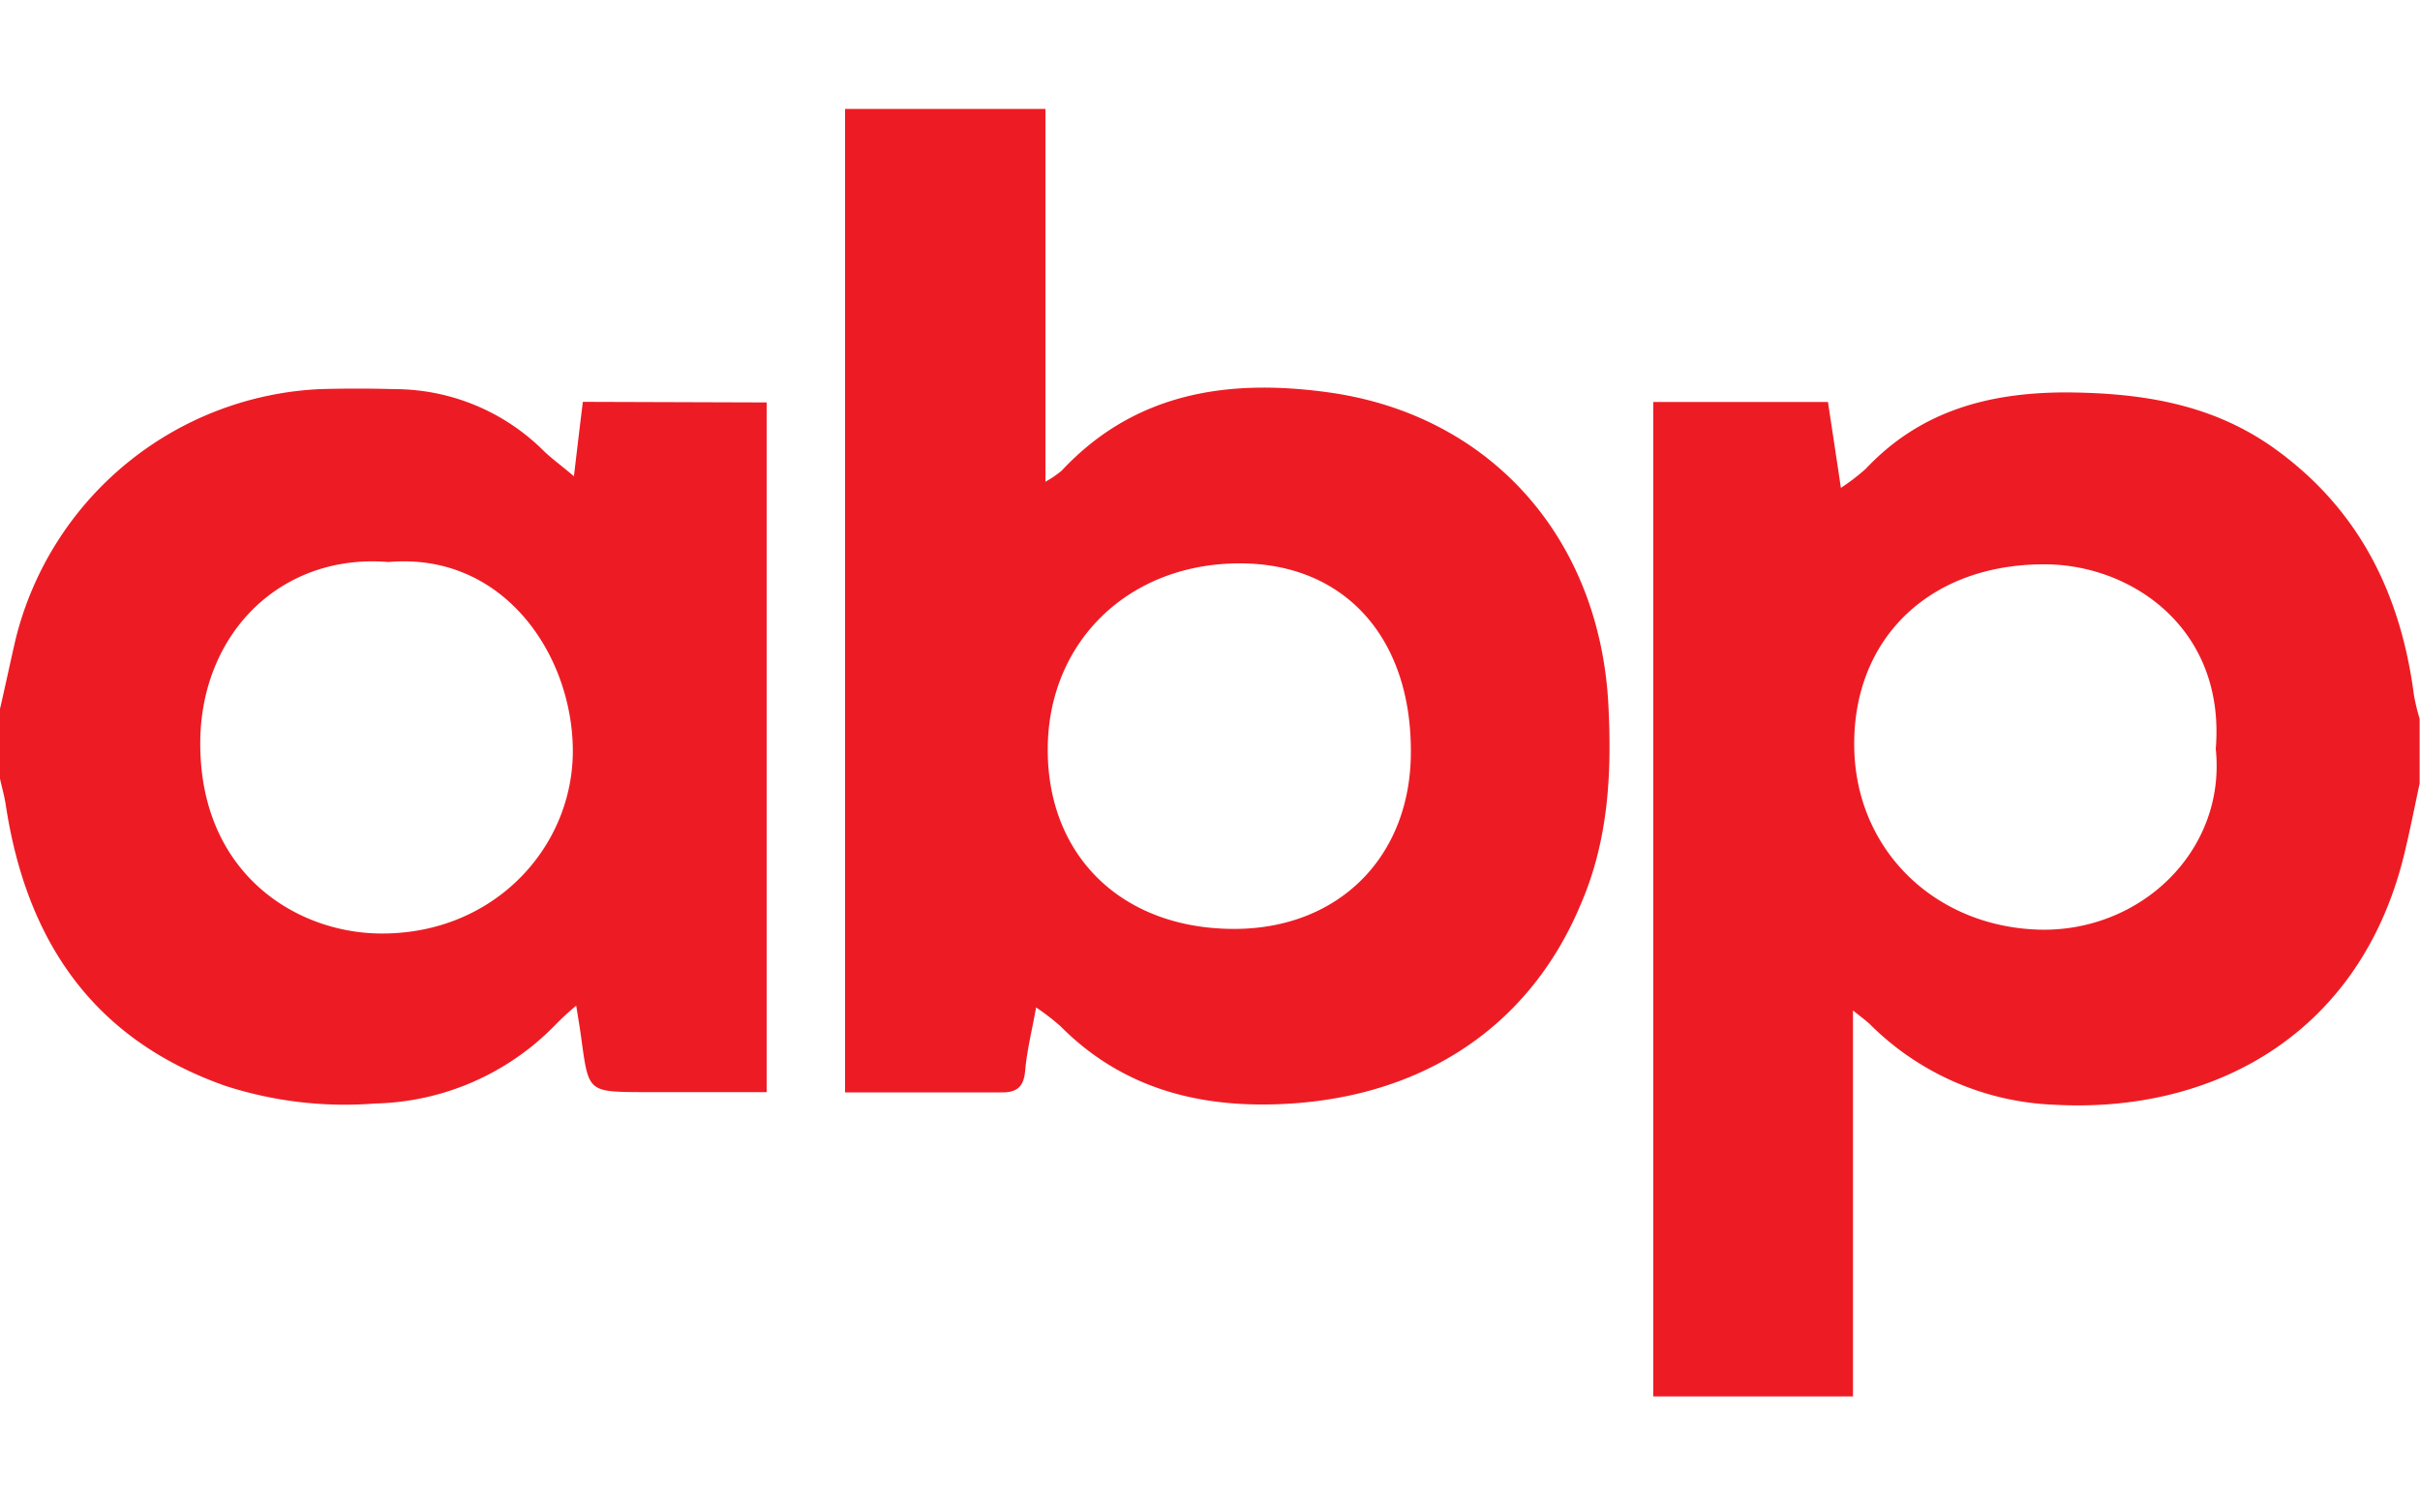
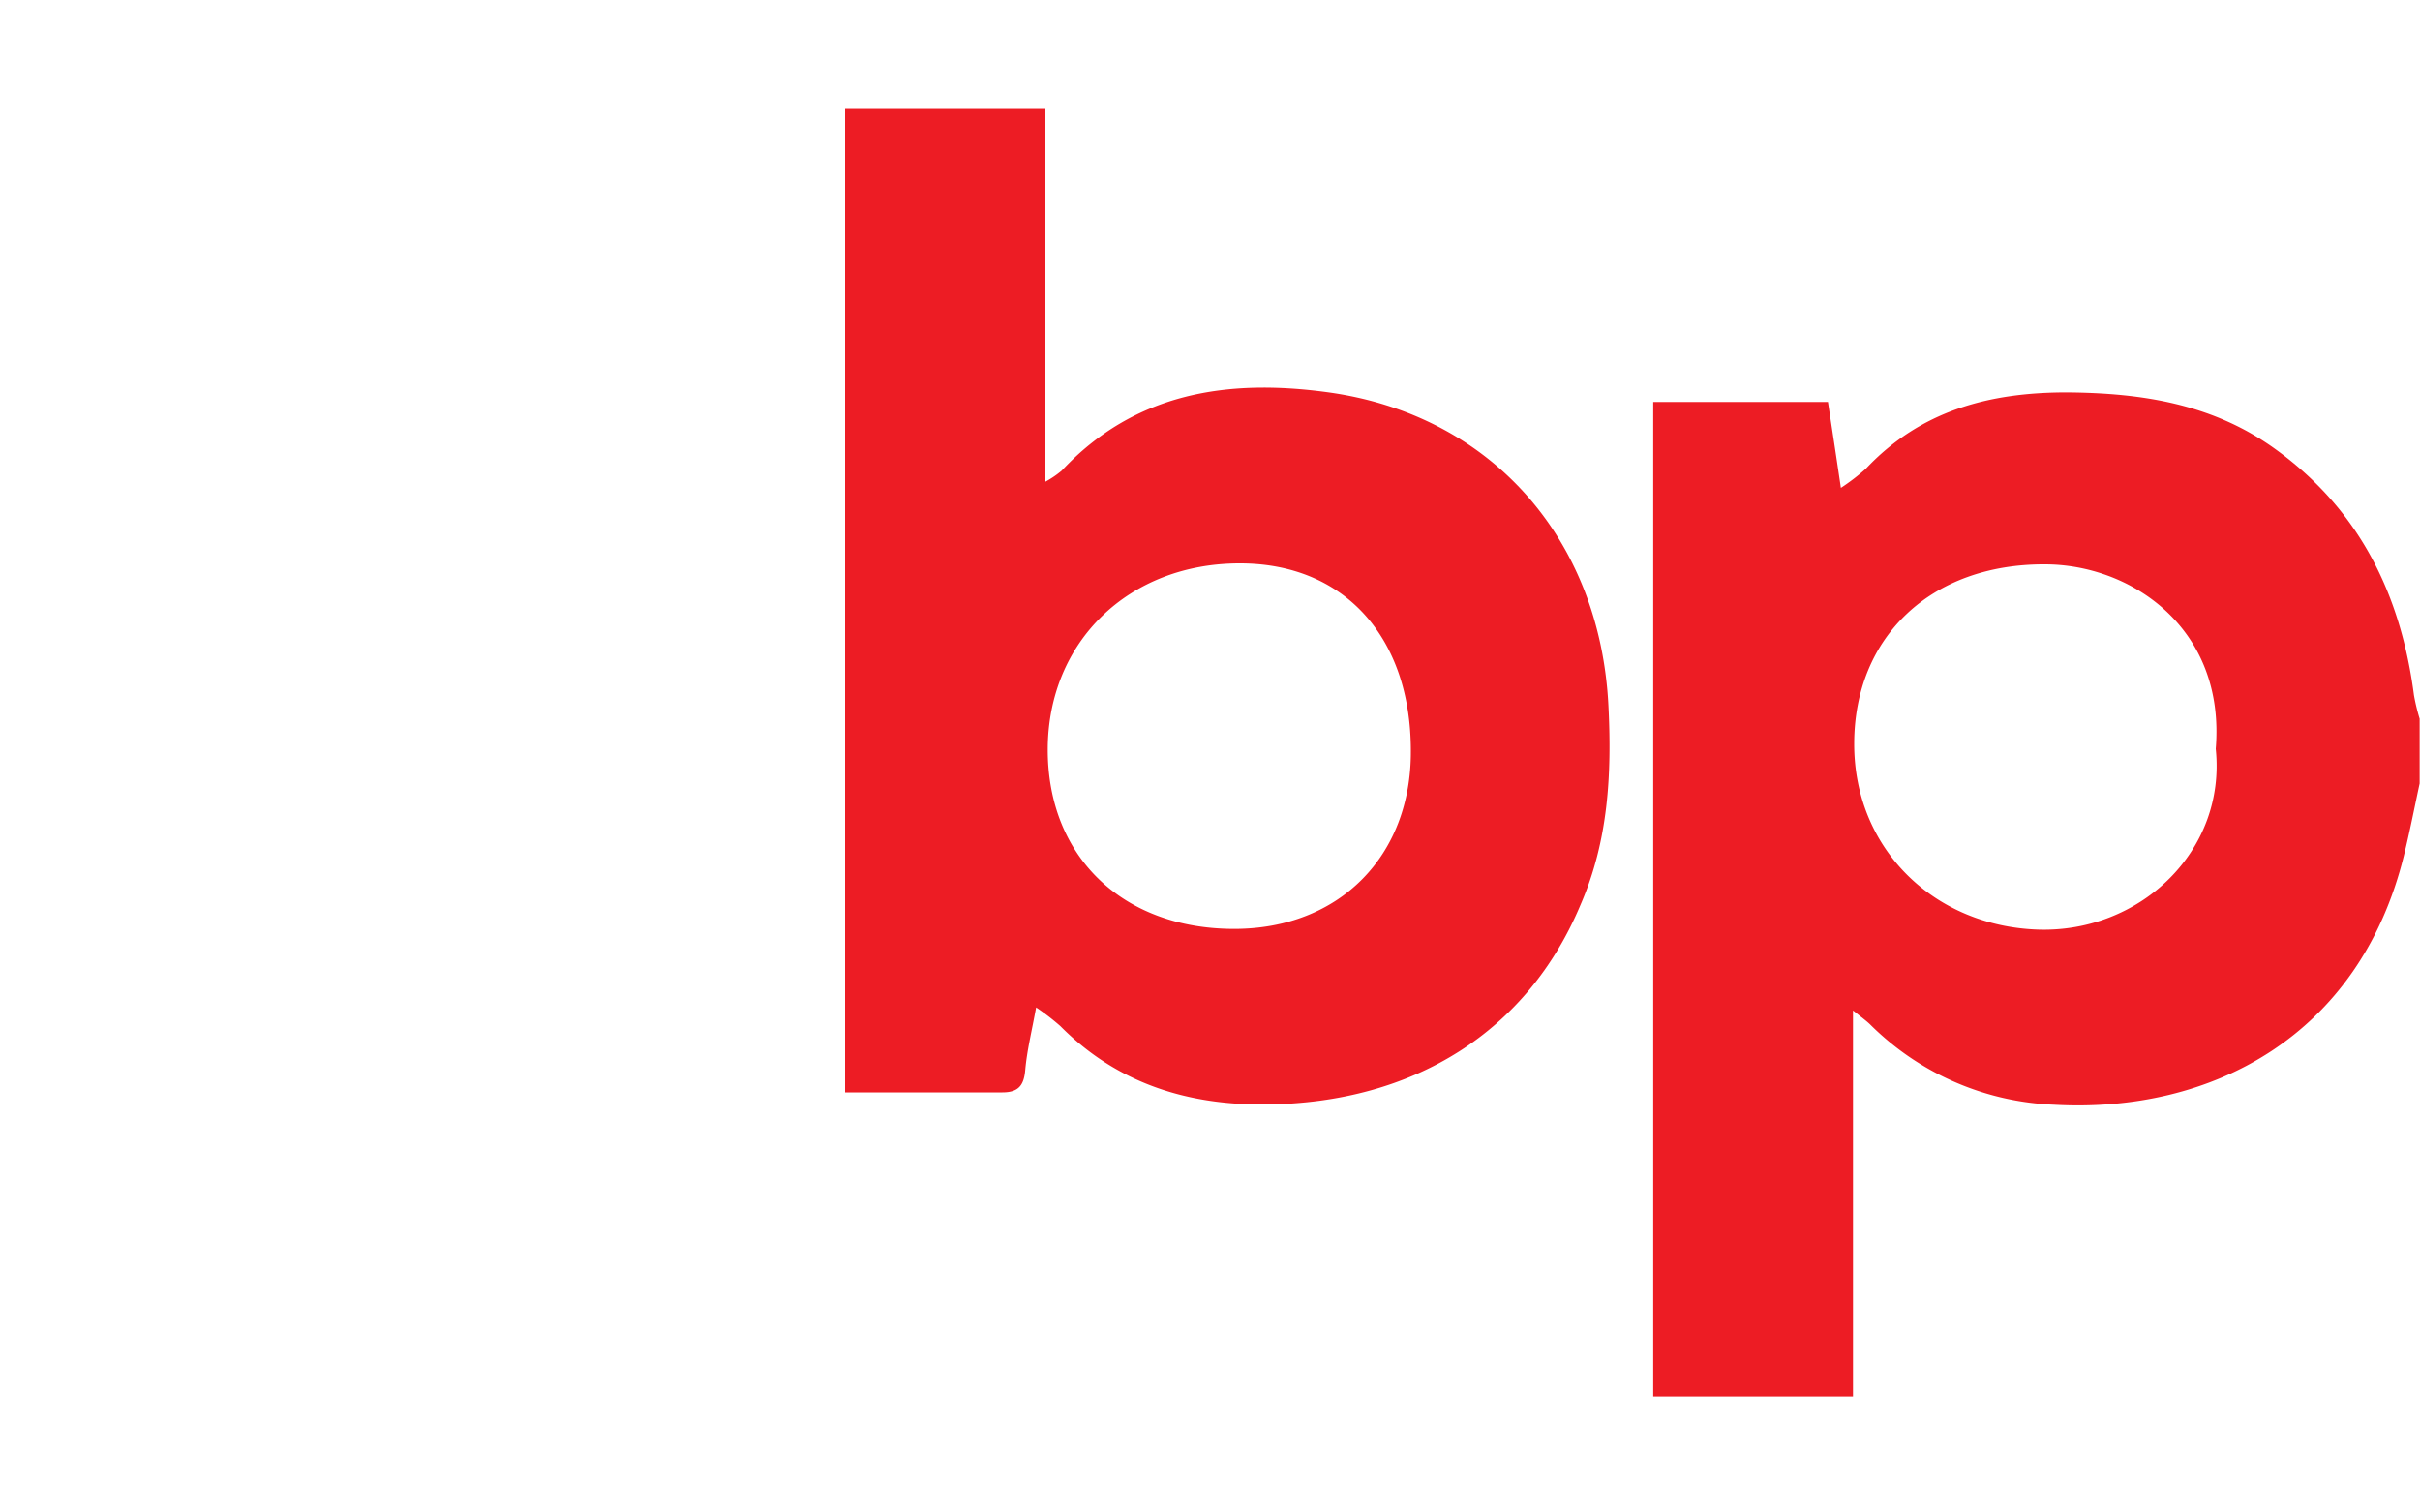
<svg xmlns="http://www.w3.org/2000/svg" id="Layer_1" data-name="Layer 1" viewBox="0 0 200 125">
  <defs>
    <style>.cls-1{fill:#ed1c24;fill-rule:evenodd;}</style>
  </defs>
  <path class="cls-1" d="M199.5,57.45c-1.08-8.26-4.44-15.21-11.34-20.25-5.21-3.81-11.08-4.72-17.35-4.77-6.43,0-12.09,1.51-16.61,6.31a17.24,17.24,0,0,1-2.06,1.58c-.39-2.64-.73-4.86-1.07-7.1H136.63v82.19h16.51V83.51c.76.61,1.14.88,1.46,1.2a22.8,22.8,0,0,0,15.16,6.59c13,.73,25.21-5.68,28.9-20.55.49-2,.88-4,1.31-6V59.4A16.75,16.75,0,0,1,199.5,57.45Zm-31,19.38c-8.66-.26-15.27-6.68-15.26-15.35,0-8.87,6.37-14.88,15.76-14.84,7.1,0,14.94,5.26,14.12,15.25C184,70.32,176.89,77.07,168.49,76.83Z" />
  <path class="cls-1" d="M132.93,58.36c-.68-13.86-9.74-24.1-23.19-25.94-8.23-1.13-15.95,0-22,6.48a8.15,8.15,0,0,1-1.34.91V9H69.84V90.28c4.59,0,8.79,0,13,0,1.3,0,1.78-.55,1.89-1.84.14-1.61.54-3.21.9-5.18a19.89,19.89,0,0,1,2,1.54c4.7,4.74,10.5,6.54,17,6.48,12.29-.12,21.63-6.08,26-16.52C132.92,69.48,133.21,64,132.93,58.36ZM102,76.77c-9.25,0-15.44-6-15.41-14.87s6.69-15.35,15.89-15.34c8.6,0,14.13,6.09,14.12,15.52C116.63,70.77,110.66,76.77,102,76.77Z" />
-   <path class="cls-1" d="M48.17,33.21c-.25,2-.47,3.89-.74,6.15-1-.86-1.85-1.46-2.55-2.15A17.49,17.49,0,0,0,32.6,32.16c-2.06-.06-4.13-.06-6.19,0A27.23,27.23,0,0,0,1.3,52.79C.85,54.71.45,56.65,0,58.58v5.78c.16.73.37,1.45.48,2.19C2.18,77.7,7.64,85.87,18.62,89.74A32.07,32.07,0,0,0,31,91.2,21.43,21.43,0,0,0,45.8,84.8c.49-.5,1-1,1.82-1.69.2,1.25.33,2,.44,2.85.58,4.25.57,4.27,4.88,4.3,3.48,0,7,0,10.42,0v-57ZM31.55,77.15c-7,0-15-4.9-15-15.7,0-9.1,6.68-15.74,15.56-15C41.54,45.62,47.25,54,47.34,61.9,47.43,69.94,40.9,77.17,31.55,77.15Z" />
</svg>